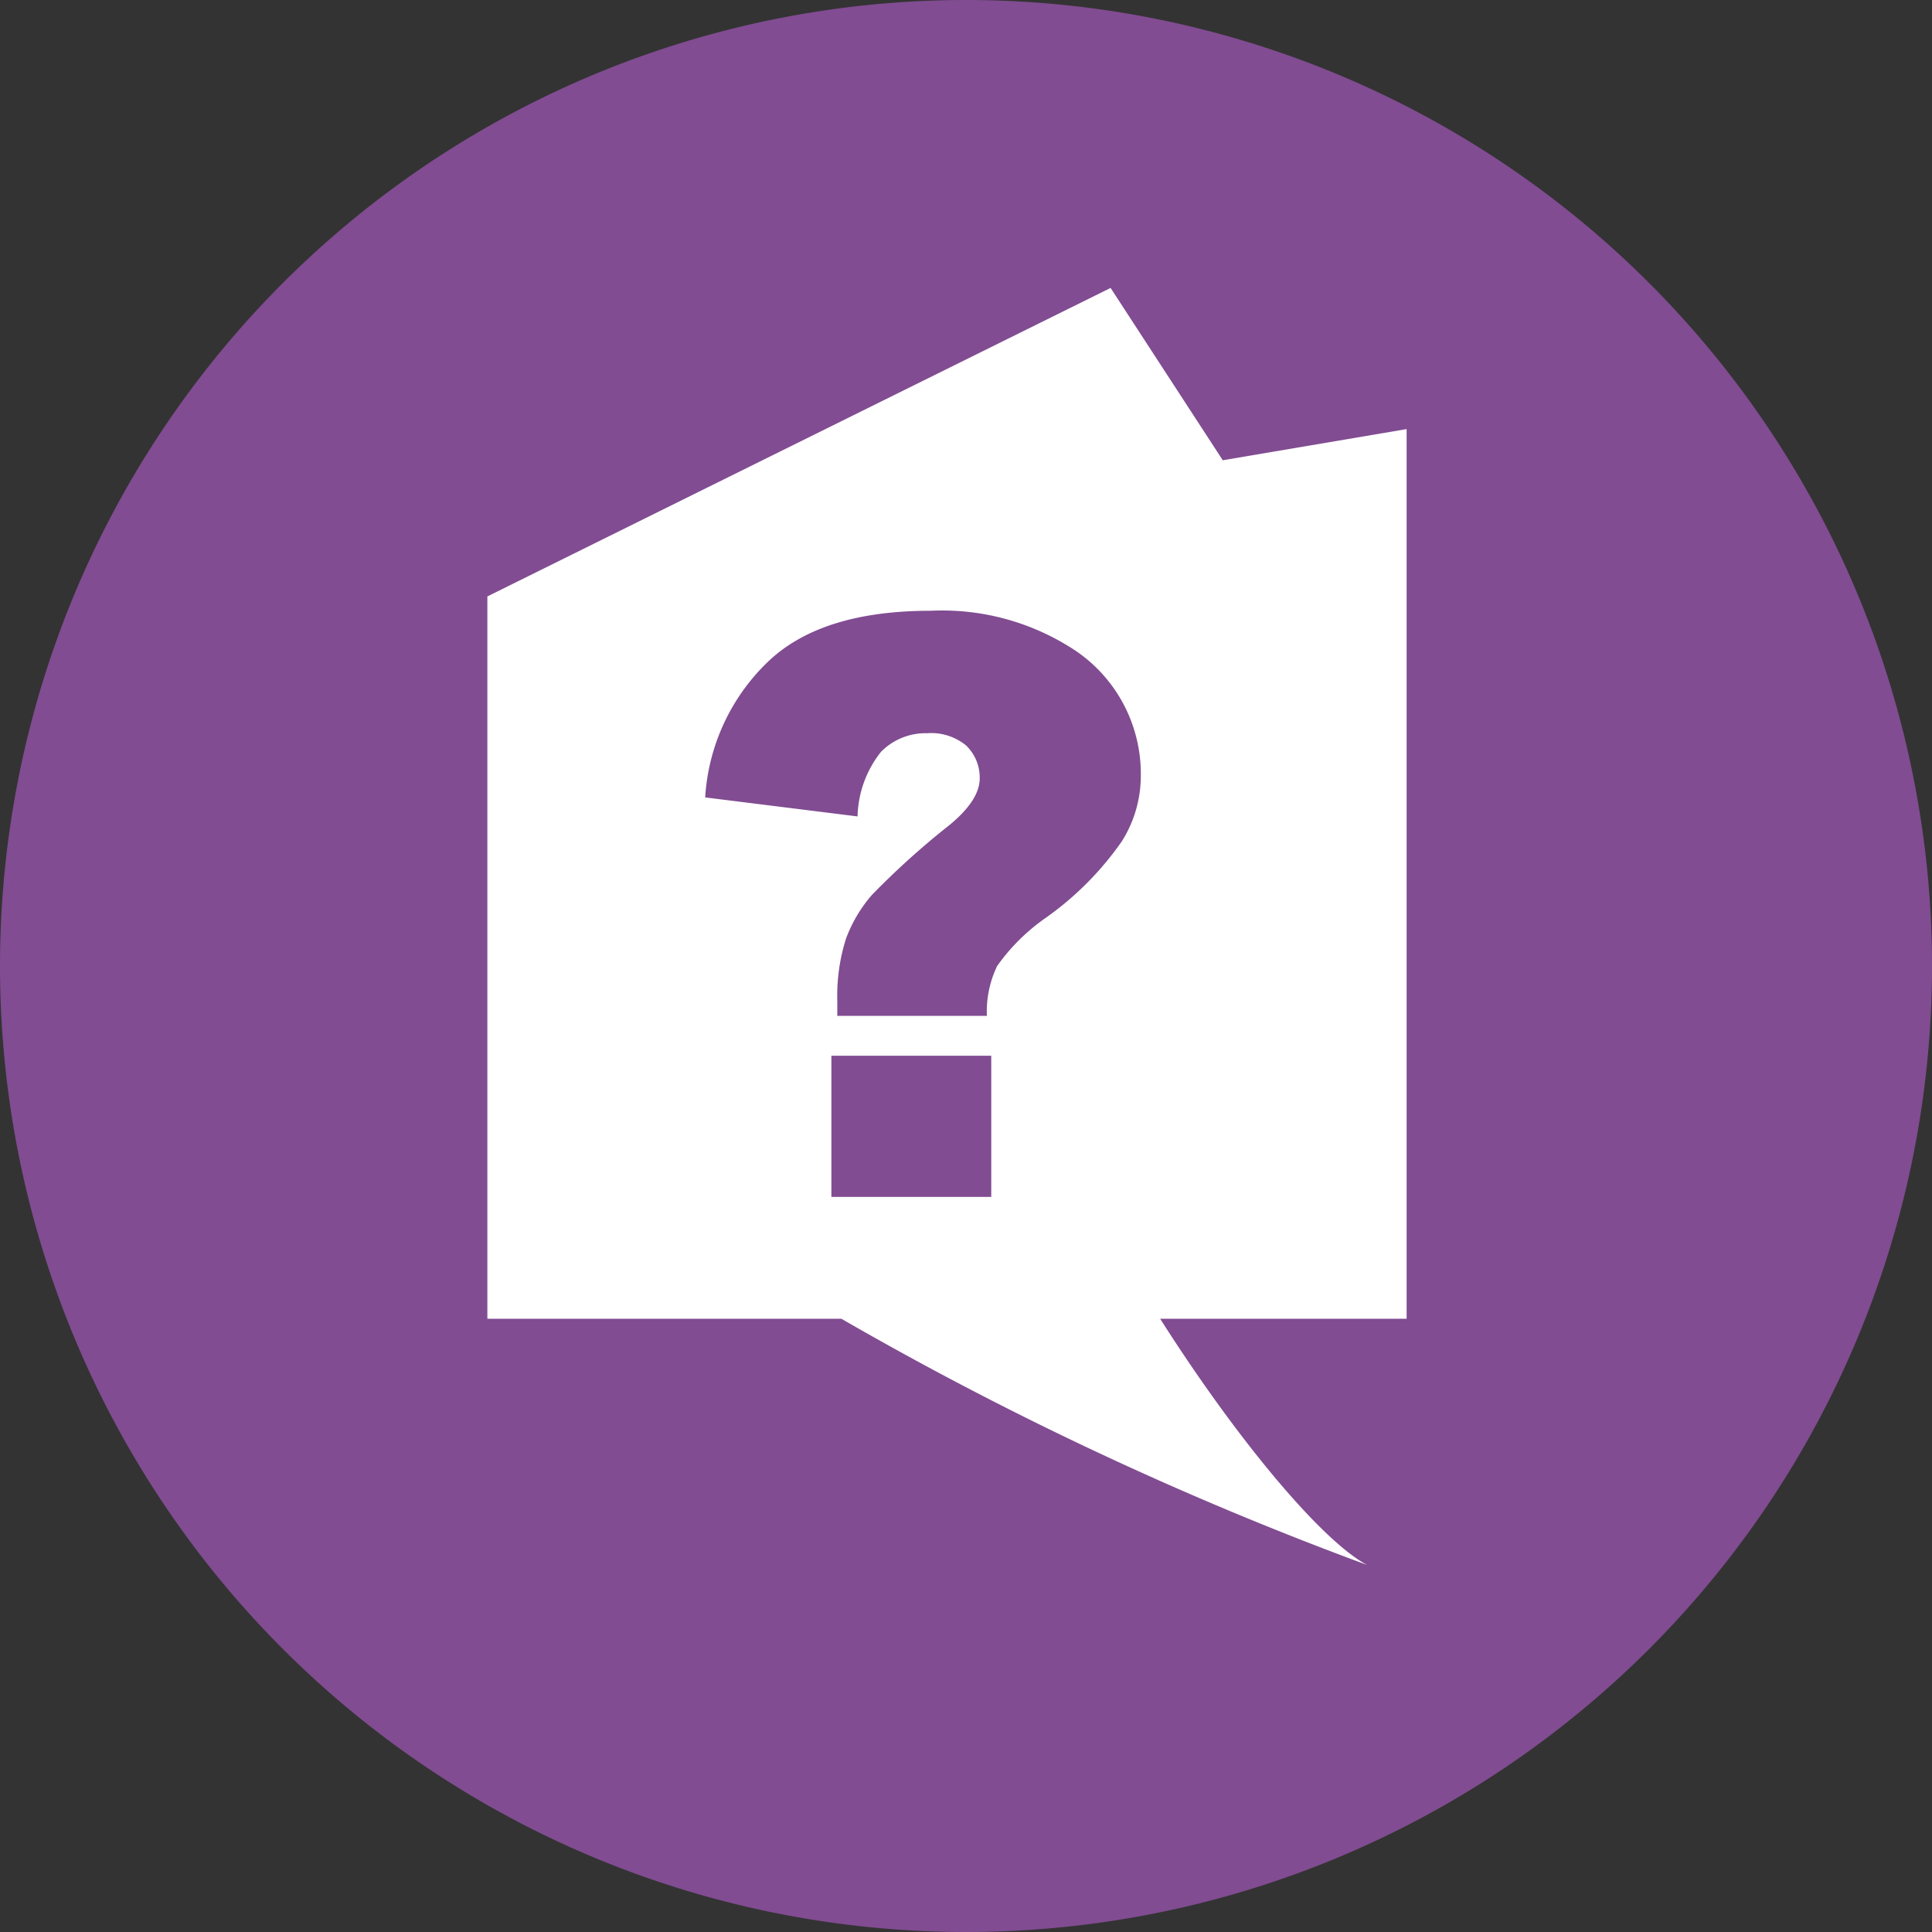
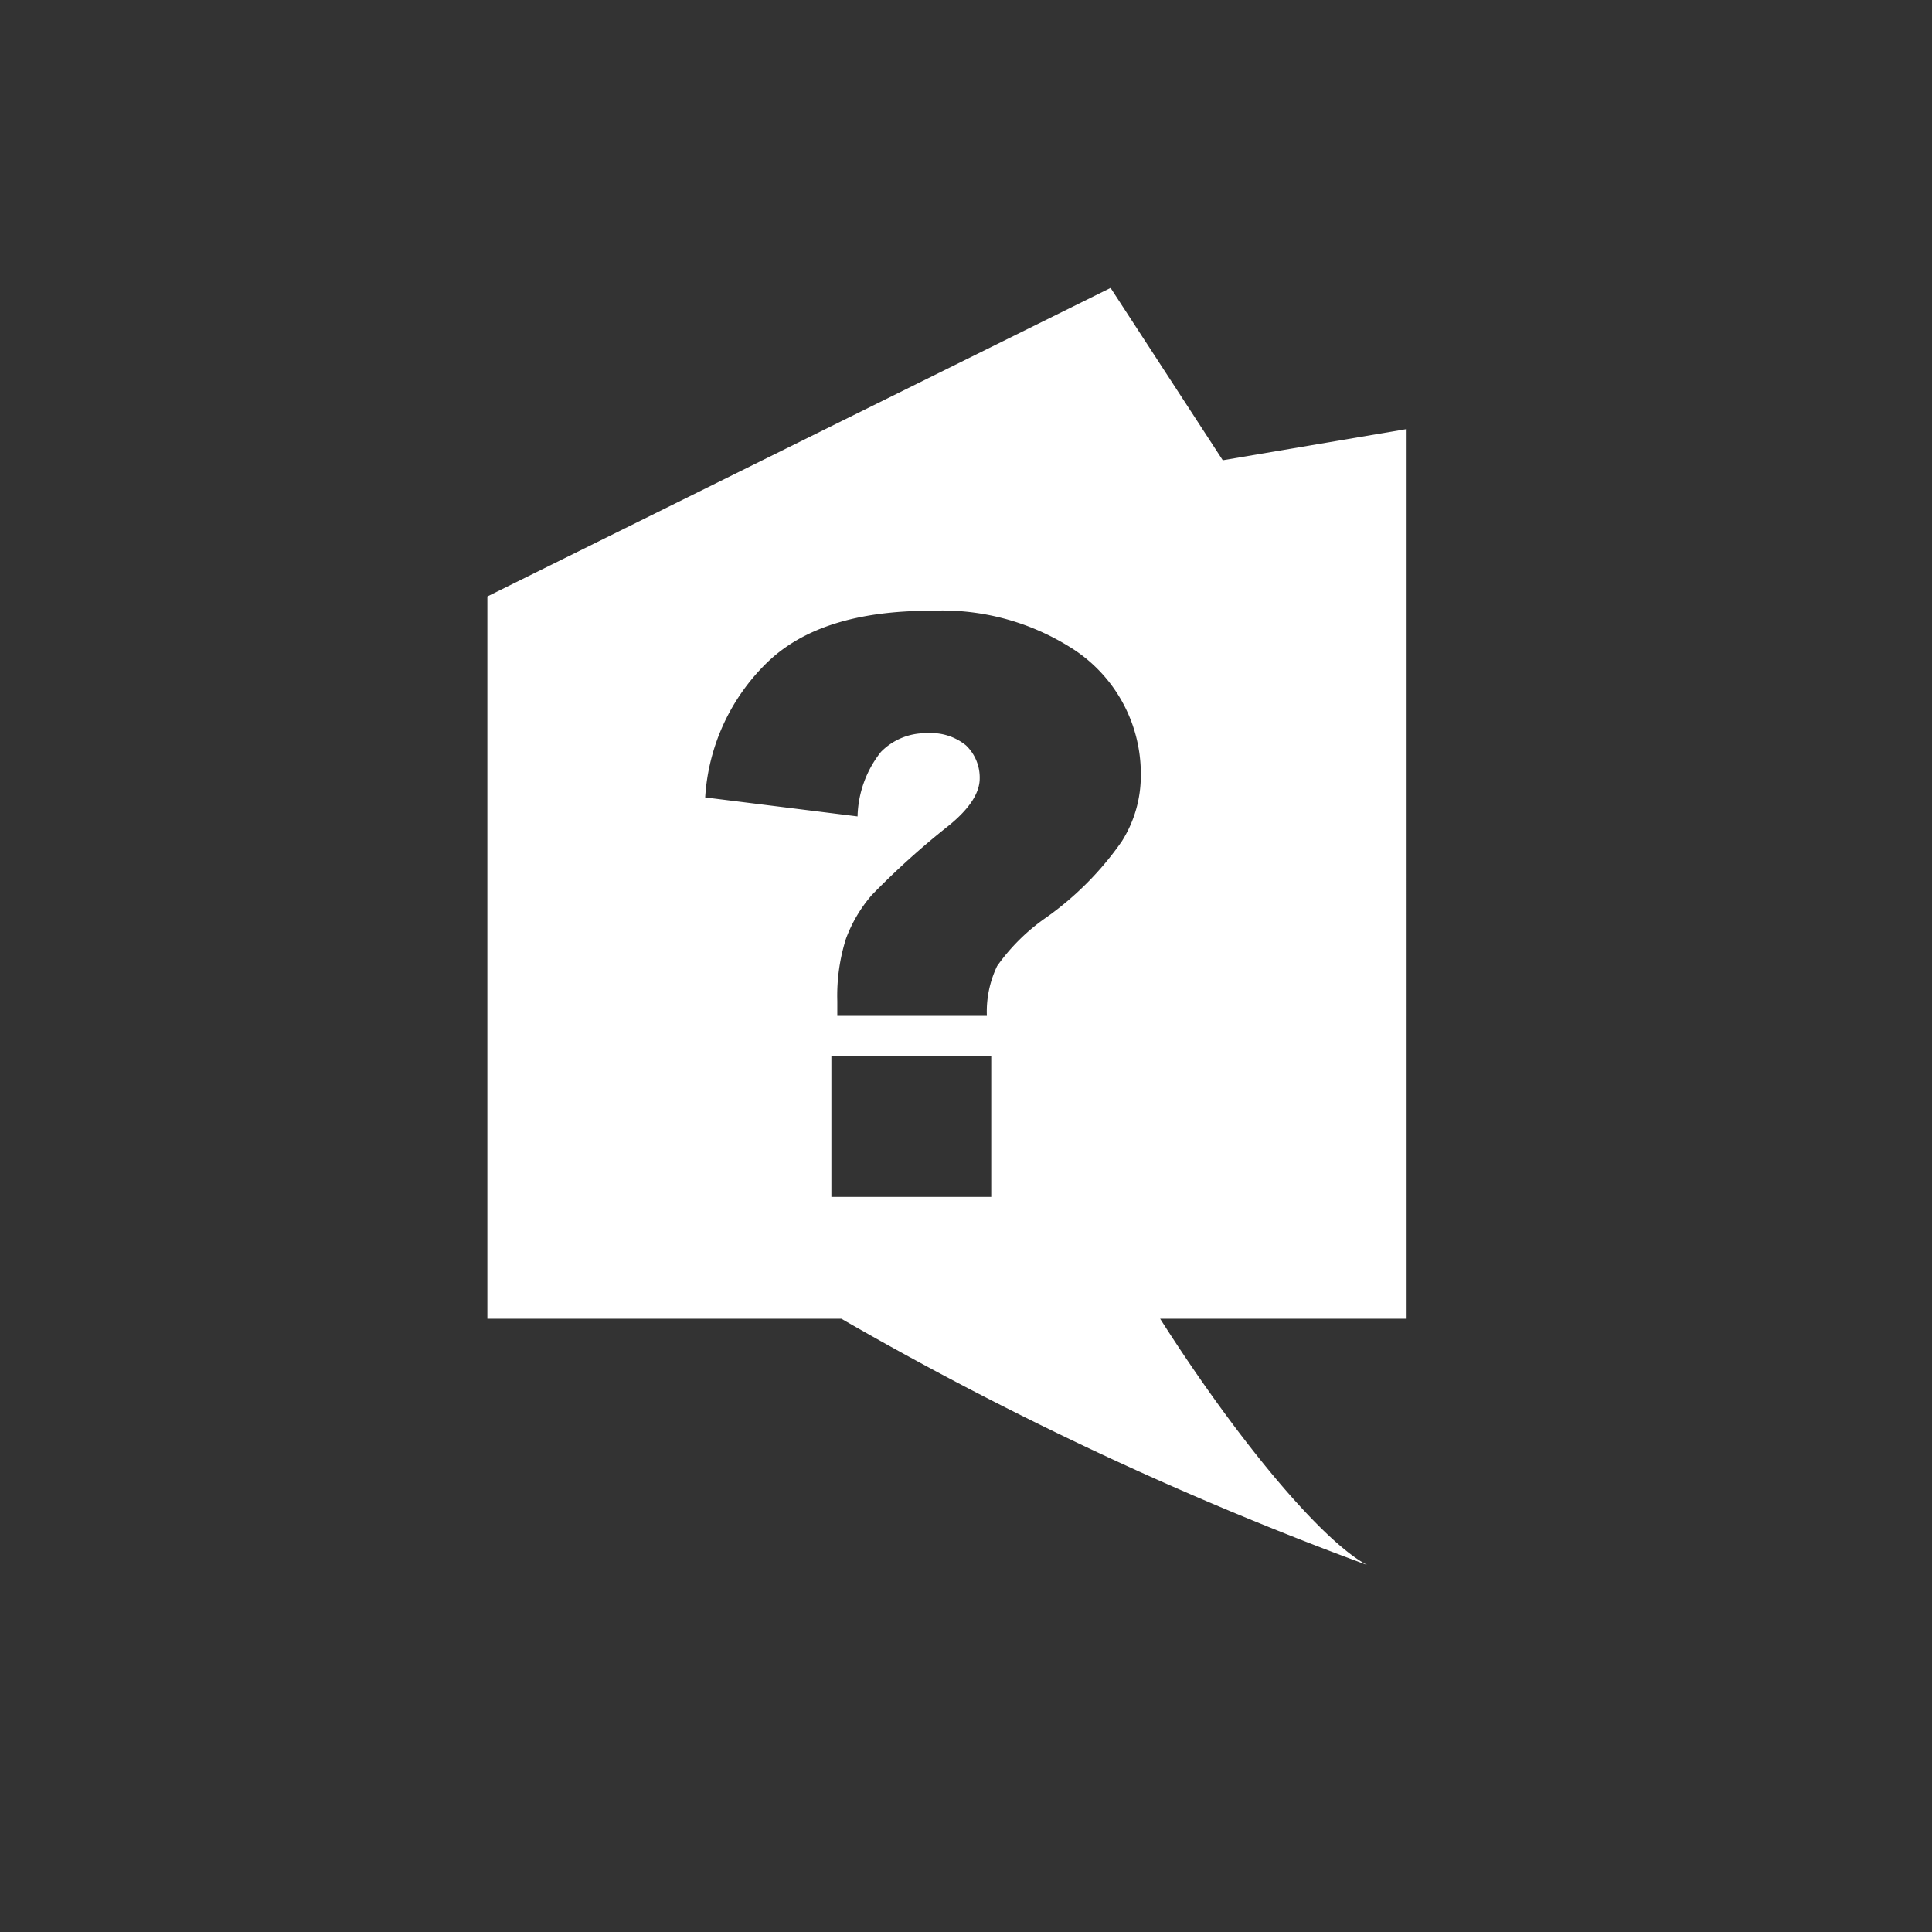
<svg xmlns="http://www.w3.org/2000/svg" id="Layer_1" data-name="Layer 1" viewBox="0 0 62 62">
  <rect x="0" y="0" width="62" height="62" fill="#333333" stroke="none" />
  <defs>
    <style>.cls-1{fill:#814C92;}.cls-2{fill:#fff;}</style>
  </defs>
-   <path class="cls-1" d="M31,62A31,31,0,1,1,62,31,31,31,0,0,1,31,62Z" />
  <path class="cls-2" d="M45.14,13.77l-5.9,1-3.6-5.53-20,9.9V42.32H27a109.5,109.5,0,0,0,16.87,7.9c-1.45-.77-4.16-4-6.64-7.9h7.91ZM31.81,38.41H26.68V33.88h5.13ZM36,27a10,10,0,0,1-2.42,2.44A6.37,6.37,0,0,0,32,31a3.37,3.37,0,0,0-.33,1.6h-4.8v-.48a6.05,6.05,0,0,1,.28-2,4.55,4.55,0,0,1,.83-1.4,25.53,25.53,0,0,1,2.46-2.22c.68-.55,1-1.06,1-1.52A1.43,1.43,0,0,0,31,23.92a1.77,1.77,0,0,0-1.25-.39,2,2,0,0,0-1.48.6,3.46,3.46,0,0,0-.75,2.07l-4.89-.61a6.59,6.59,0,0,1,2-4.34c1.14-1.1,2.88-1.65,5.24-1.65a7.74,7.74,0,0,1,4.44,1.15,4.77,4.77,0,0,1,2.3,4.13A3.94,3.94,0,0,1,36,27Z" />
</svg>